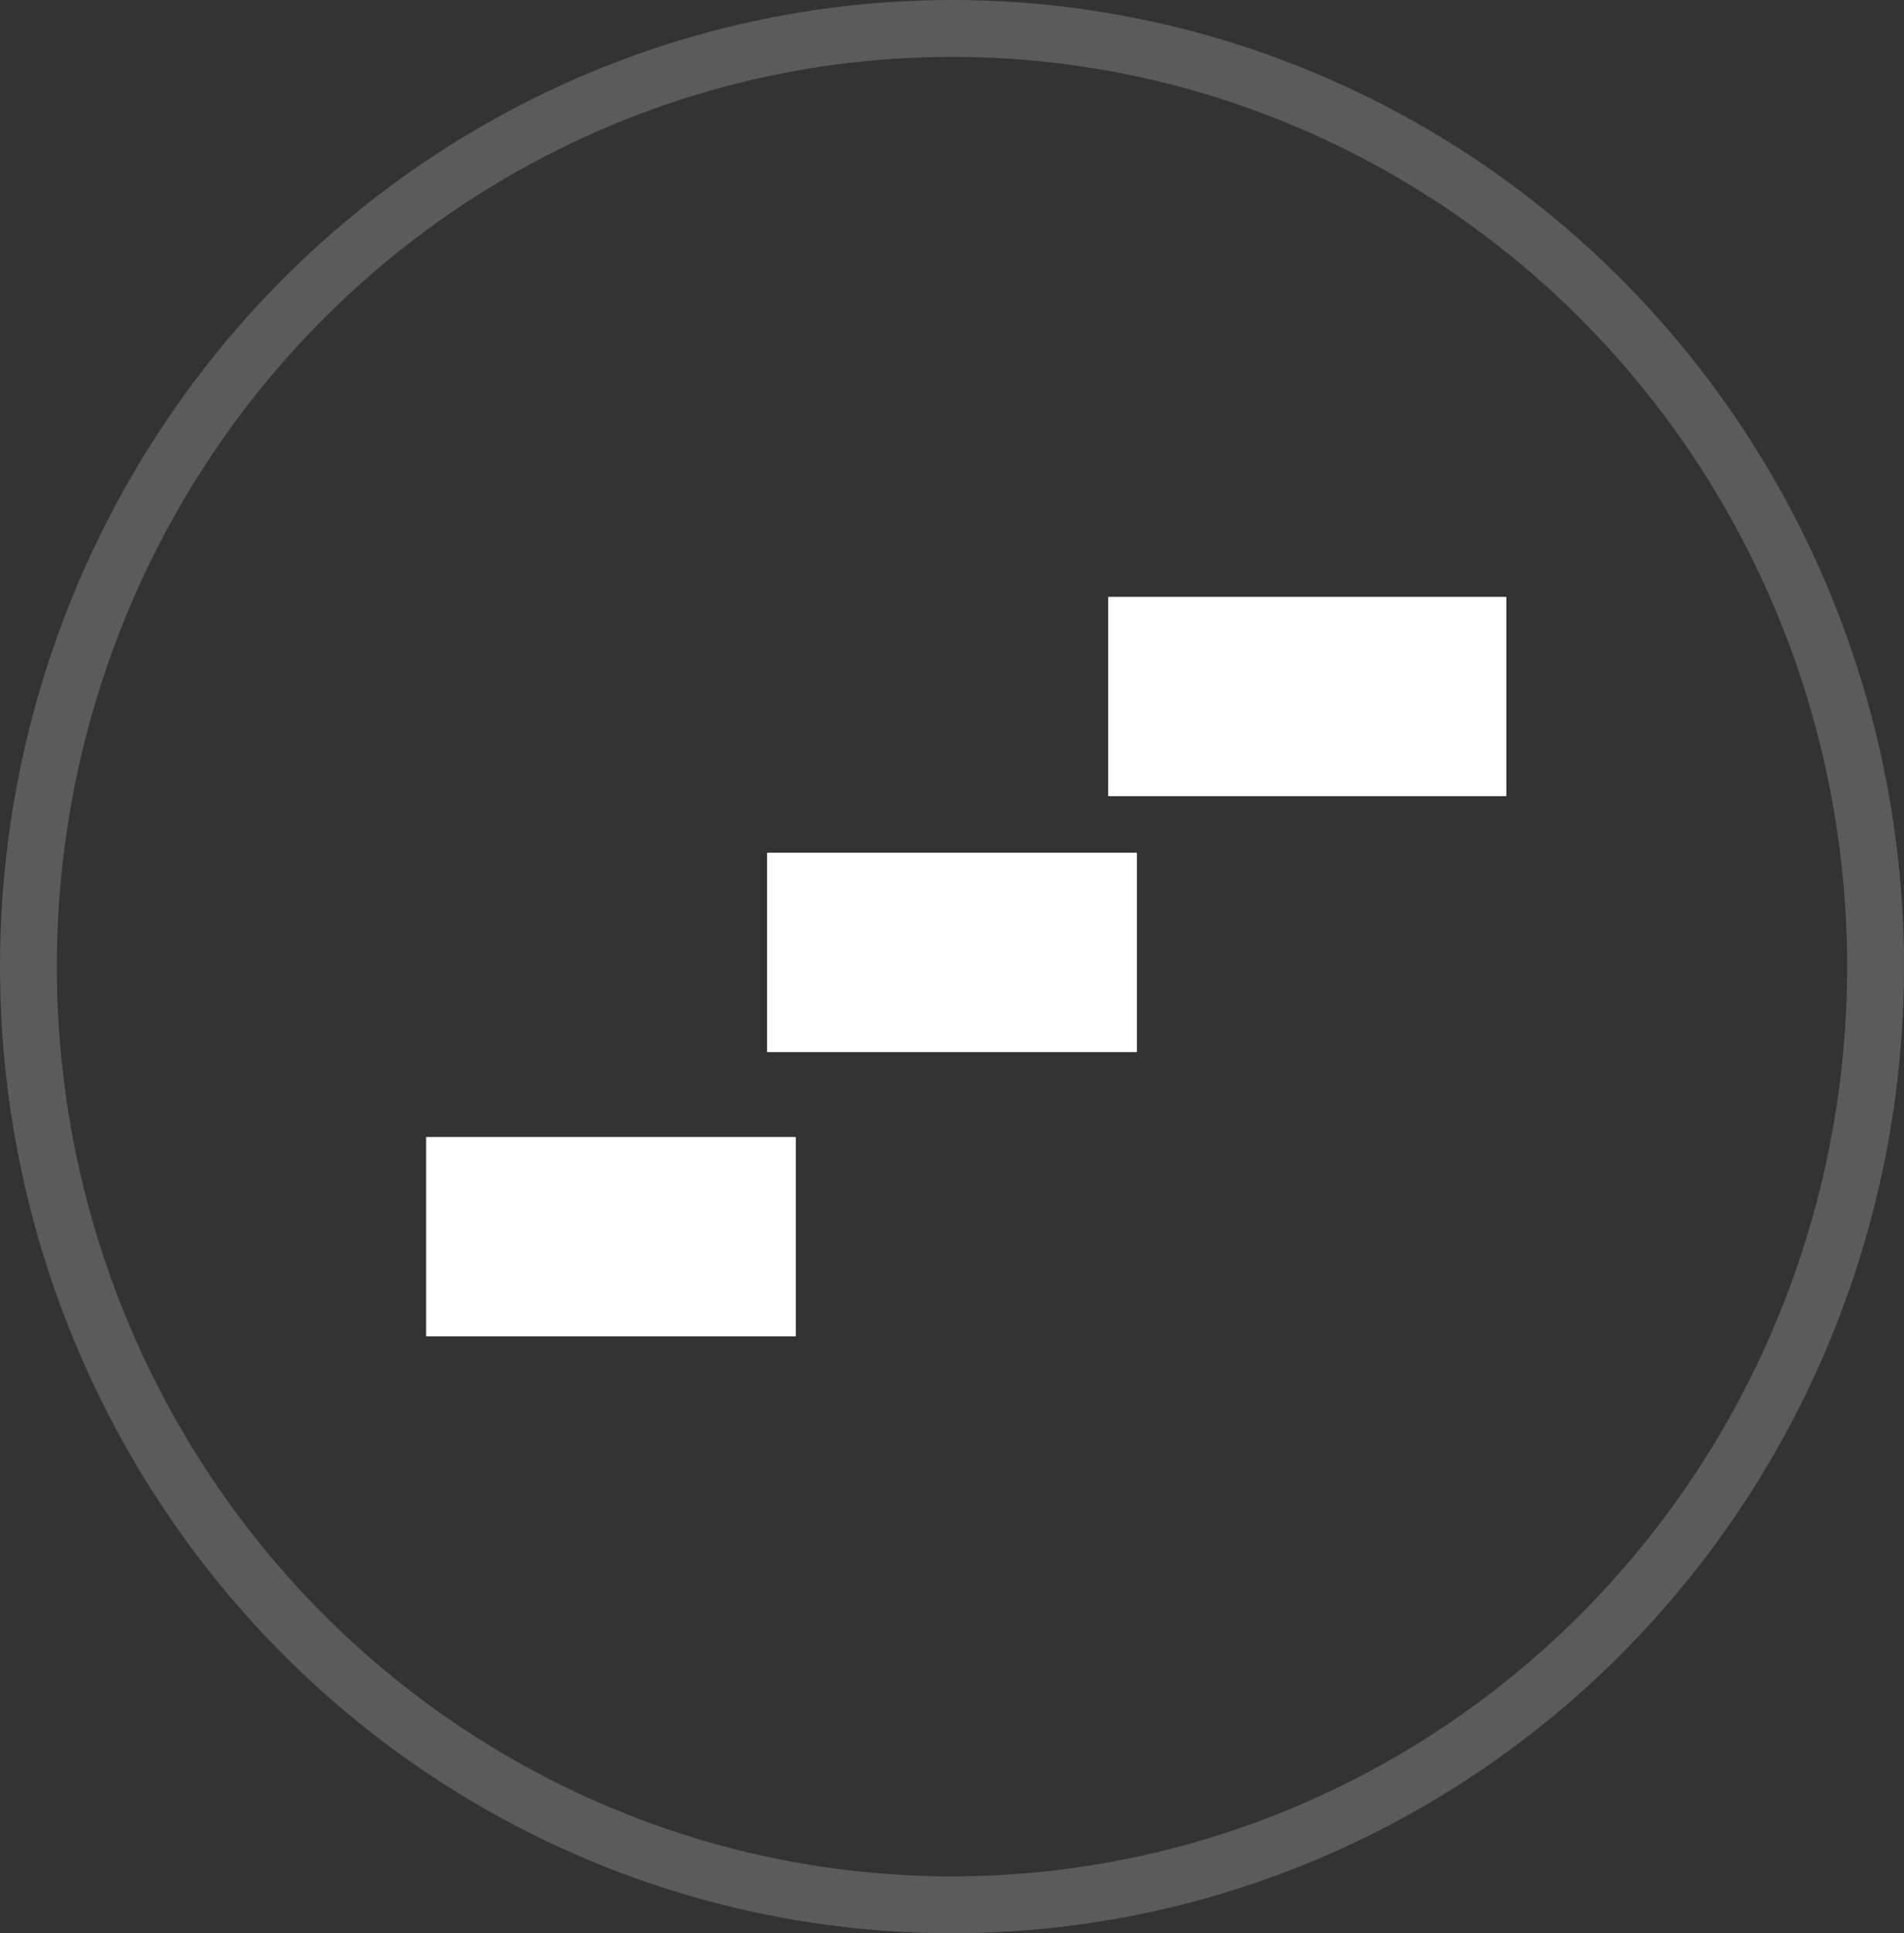
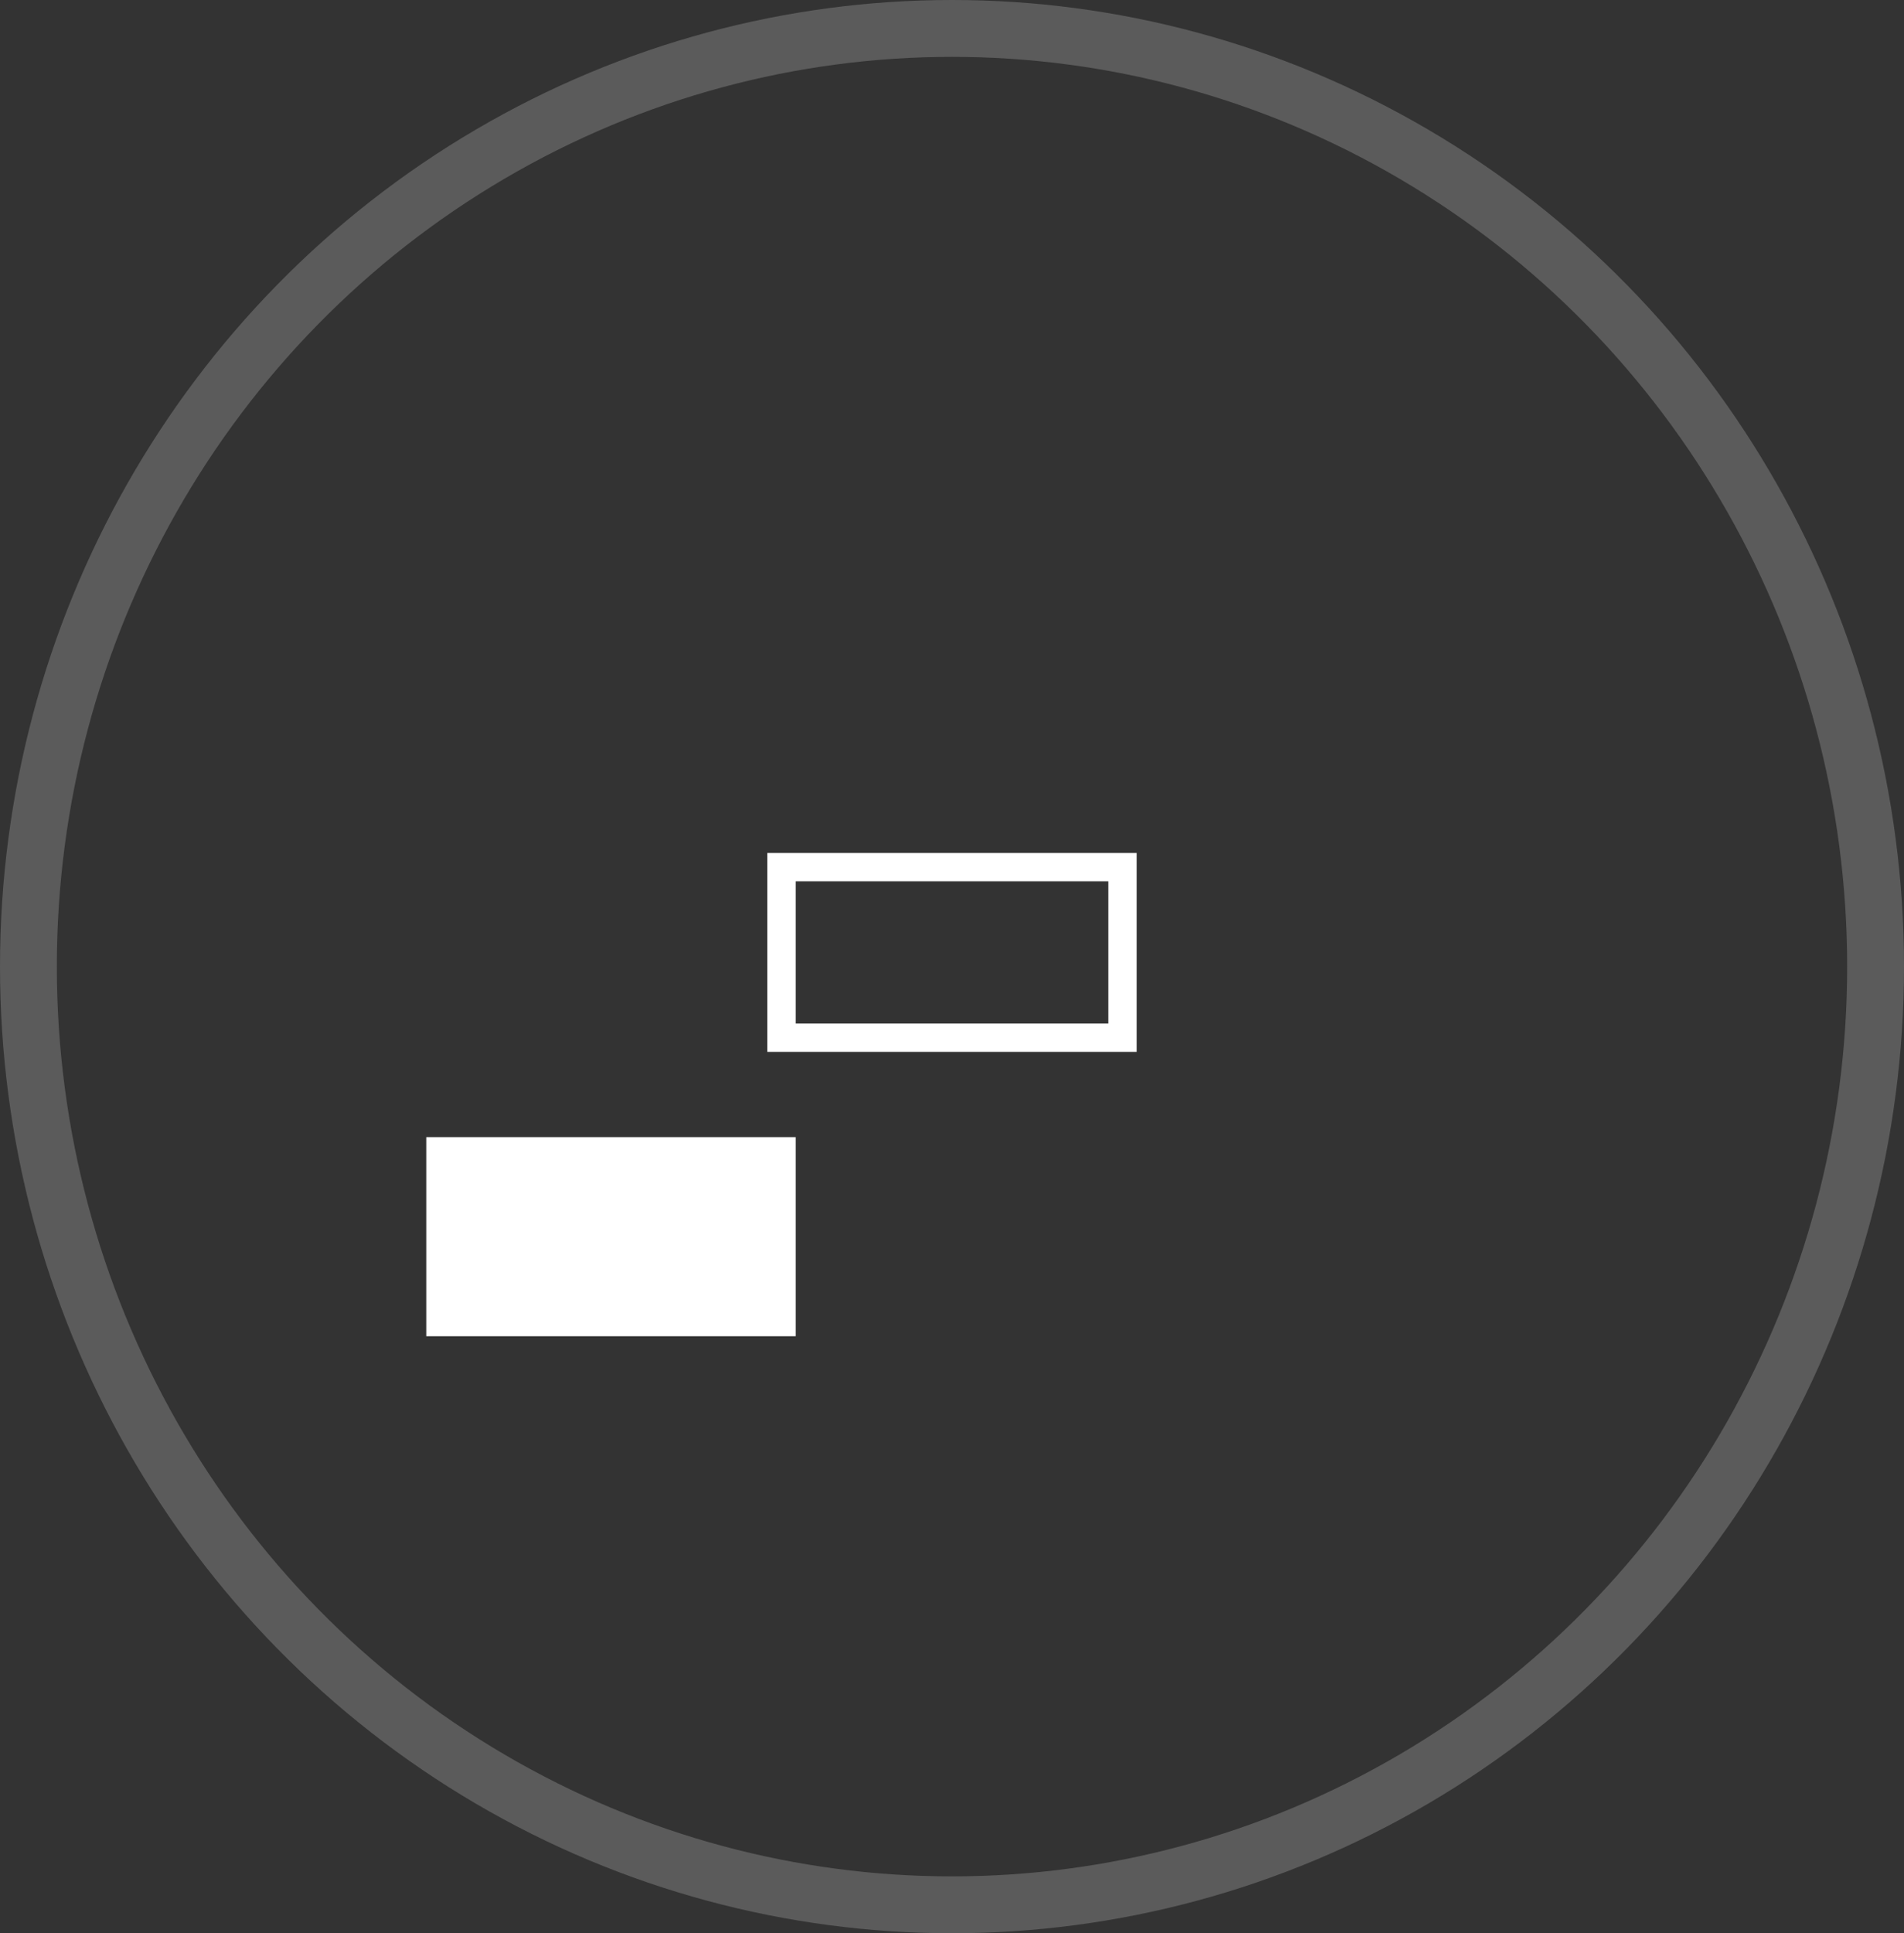
<svg xmlns="http://www.w3.org/2000/svg" id="Group_4" data-name="Group 4" width="67" height="68" viewBox="0 0 67 68">
  <rect x="0" y="0" width="67" height="68" fill="#333333" stroke="none" />
  <g id="Group_3" data-name="Group 3" transform="translate(15 21)">
    <g id="Rectangle_4" data-name="Rectangle 4" transform="translate(24)" fill="#fff" stroke="#fff" stroke-width="1">
-       <rect width="14" height="7" stroke="none" />
-       <rect x="0.5" y="0.5" width="13" height="6" fill="none" />
-     </g>
+       </g>
    <g id="Rectangle_5" data-name="Rectangle 5" transform="translate(12 9)" fill="#fff" stroke="#fff" stroke-width="1">
-       <rect width="13" height="7" stroke="none" />
      <rect x="0.5" y="0.5" width="12" height="6" fill="none" />
    </g>
    <g id="Rectangle_6" data-name="Rectangle 6" transform="translate(0 19)" fill="#fff" stroke="#fff" stroke-width="1">
      <rect width="13" height="7" stroke="none" />
-       <rect x="0.5" y="0.5" width="12" height="6" fill="none" />
    </g>
  </g>
  <g id="Ellipse_3" data-name="Ellipse 3" fill="none" stroke="#fff" stroke-width="2" opacity="0.198">
    <ellipse cx="33.5" cy="34" rx="33.5" ry="34" stroke="none" />
    <ellipse cx="33.5" cy="34" rx="32.5" ry="33" fill="none" />
  </g>
</svg>